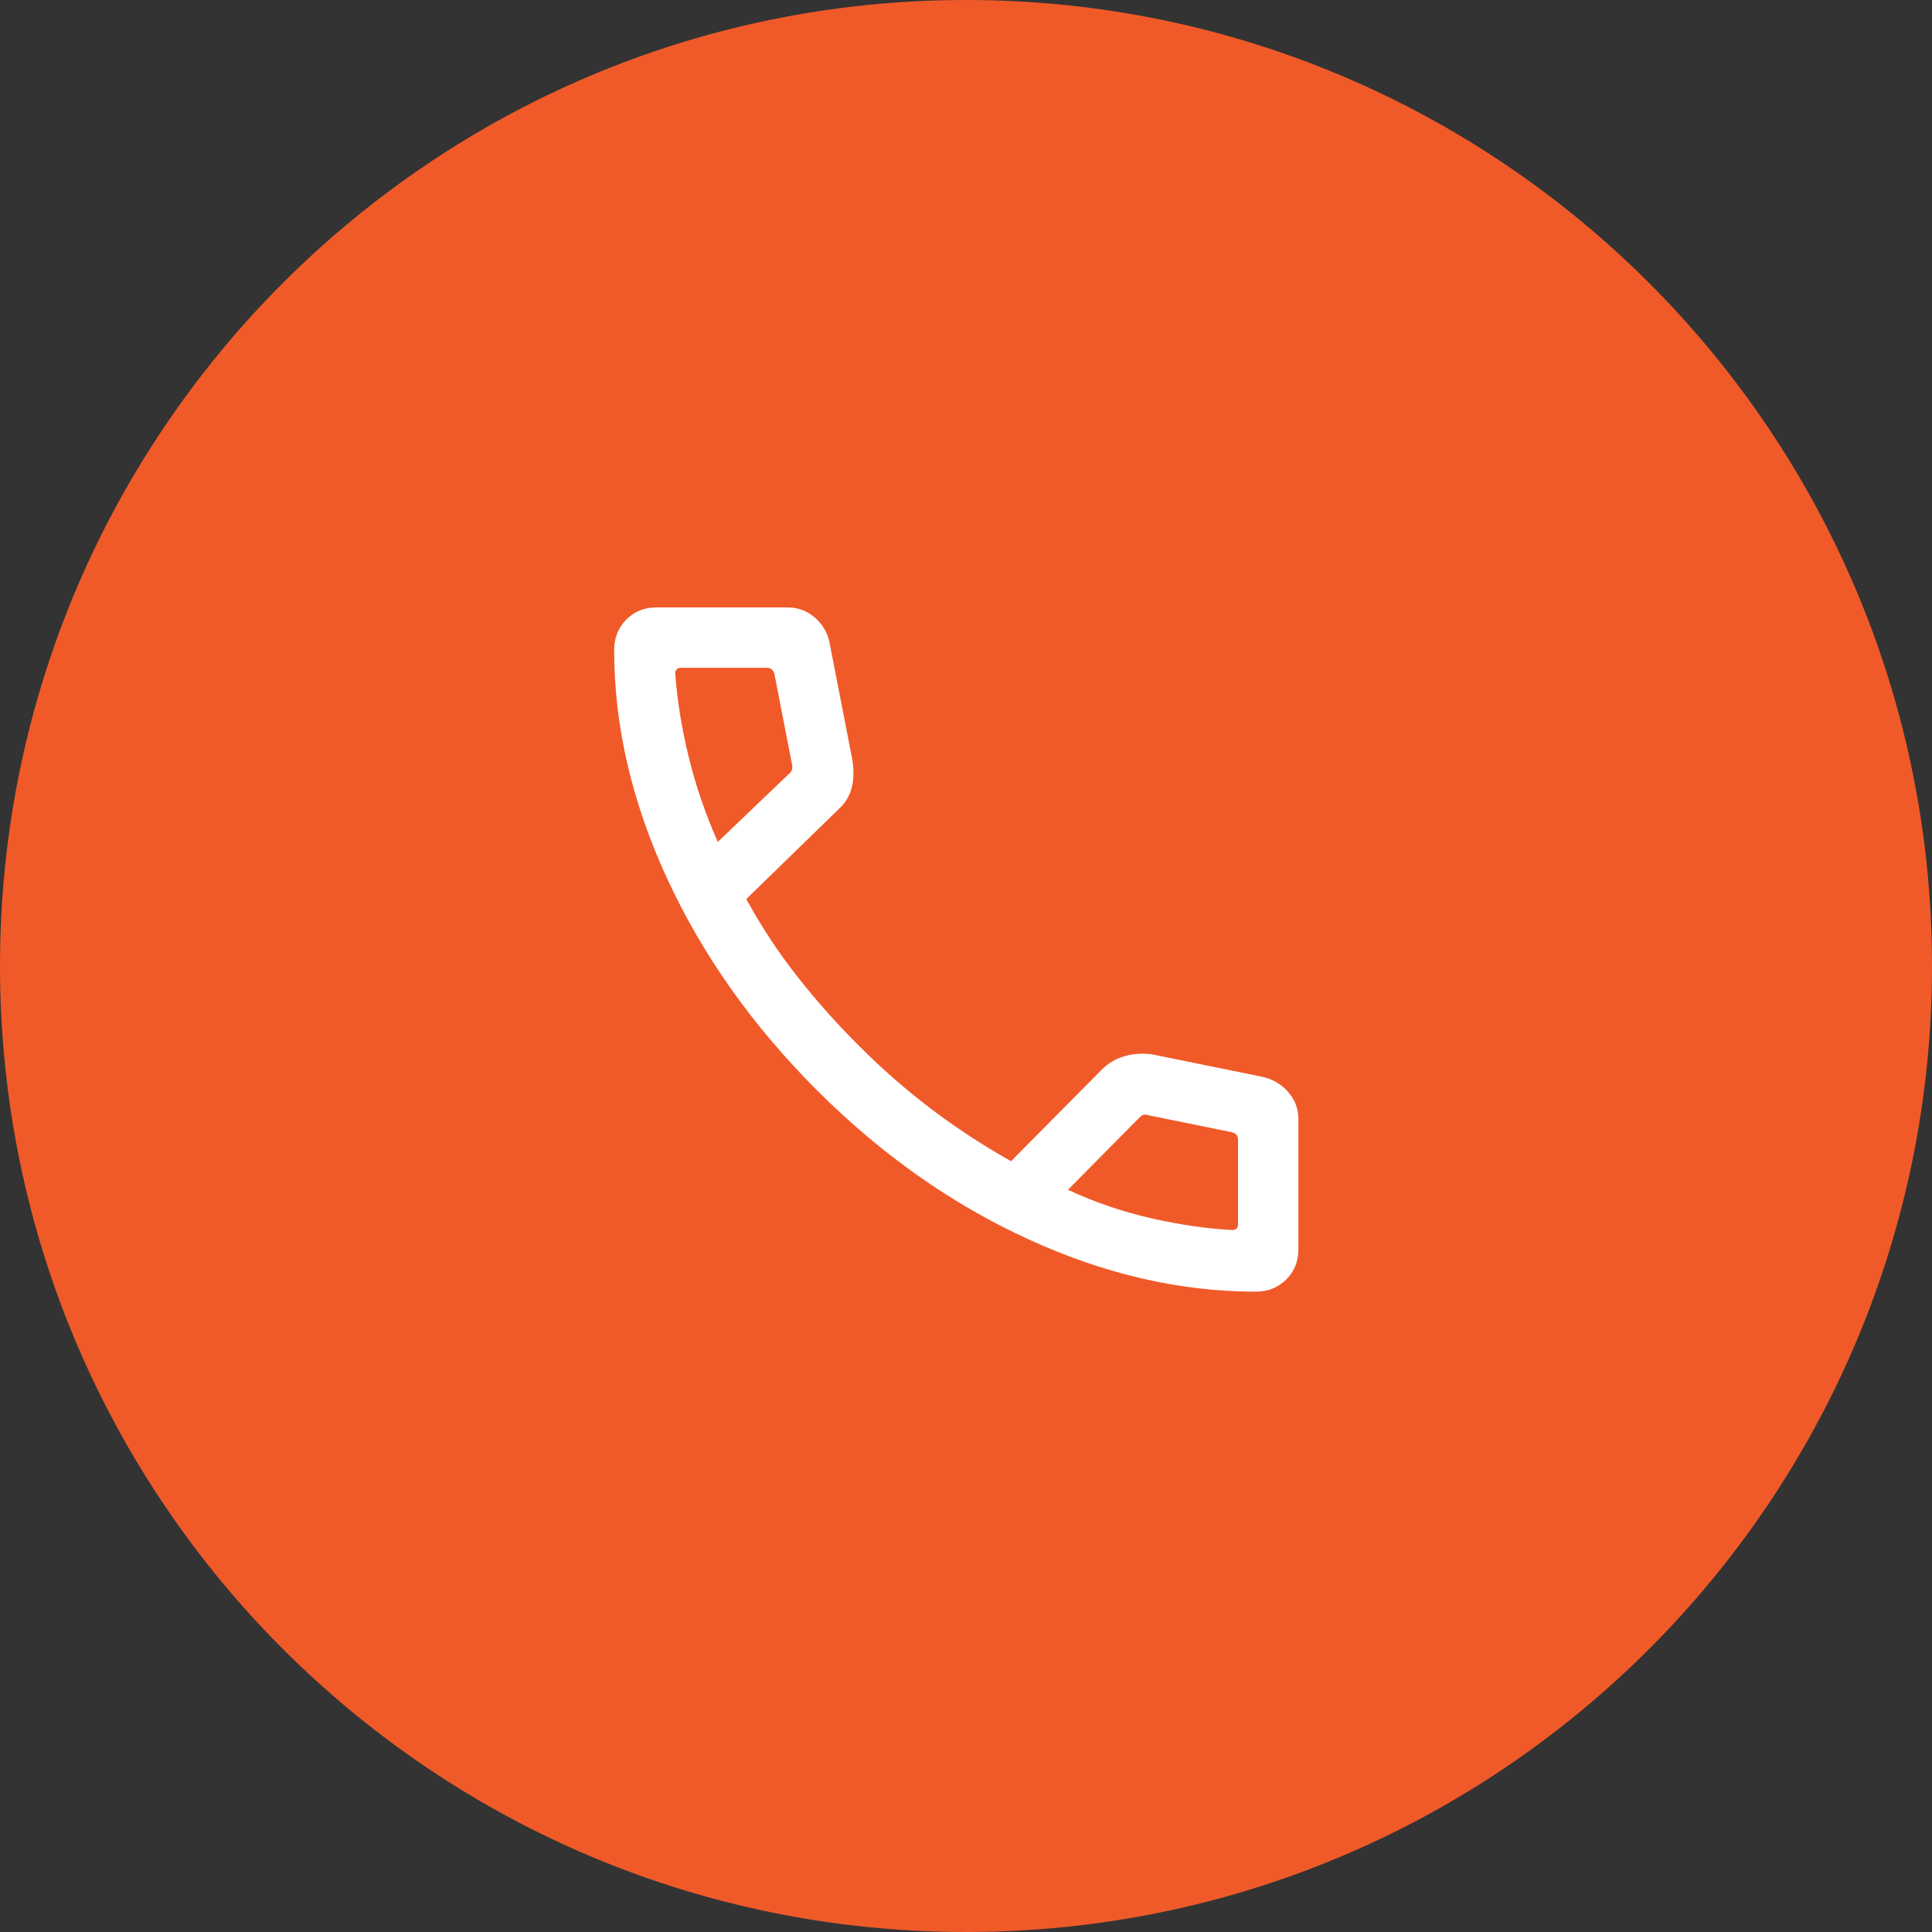
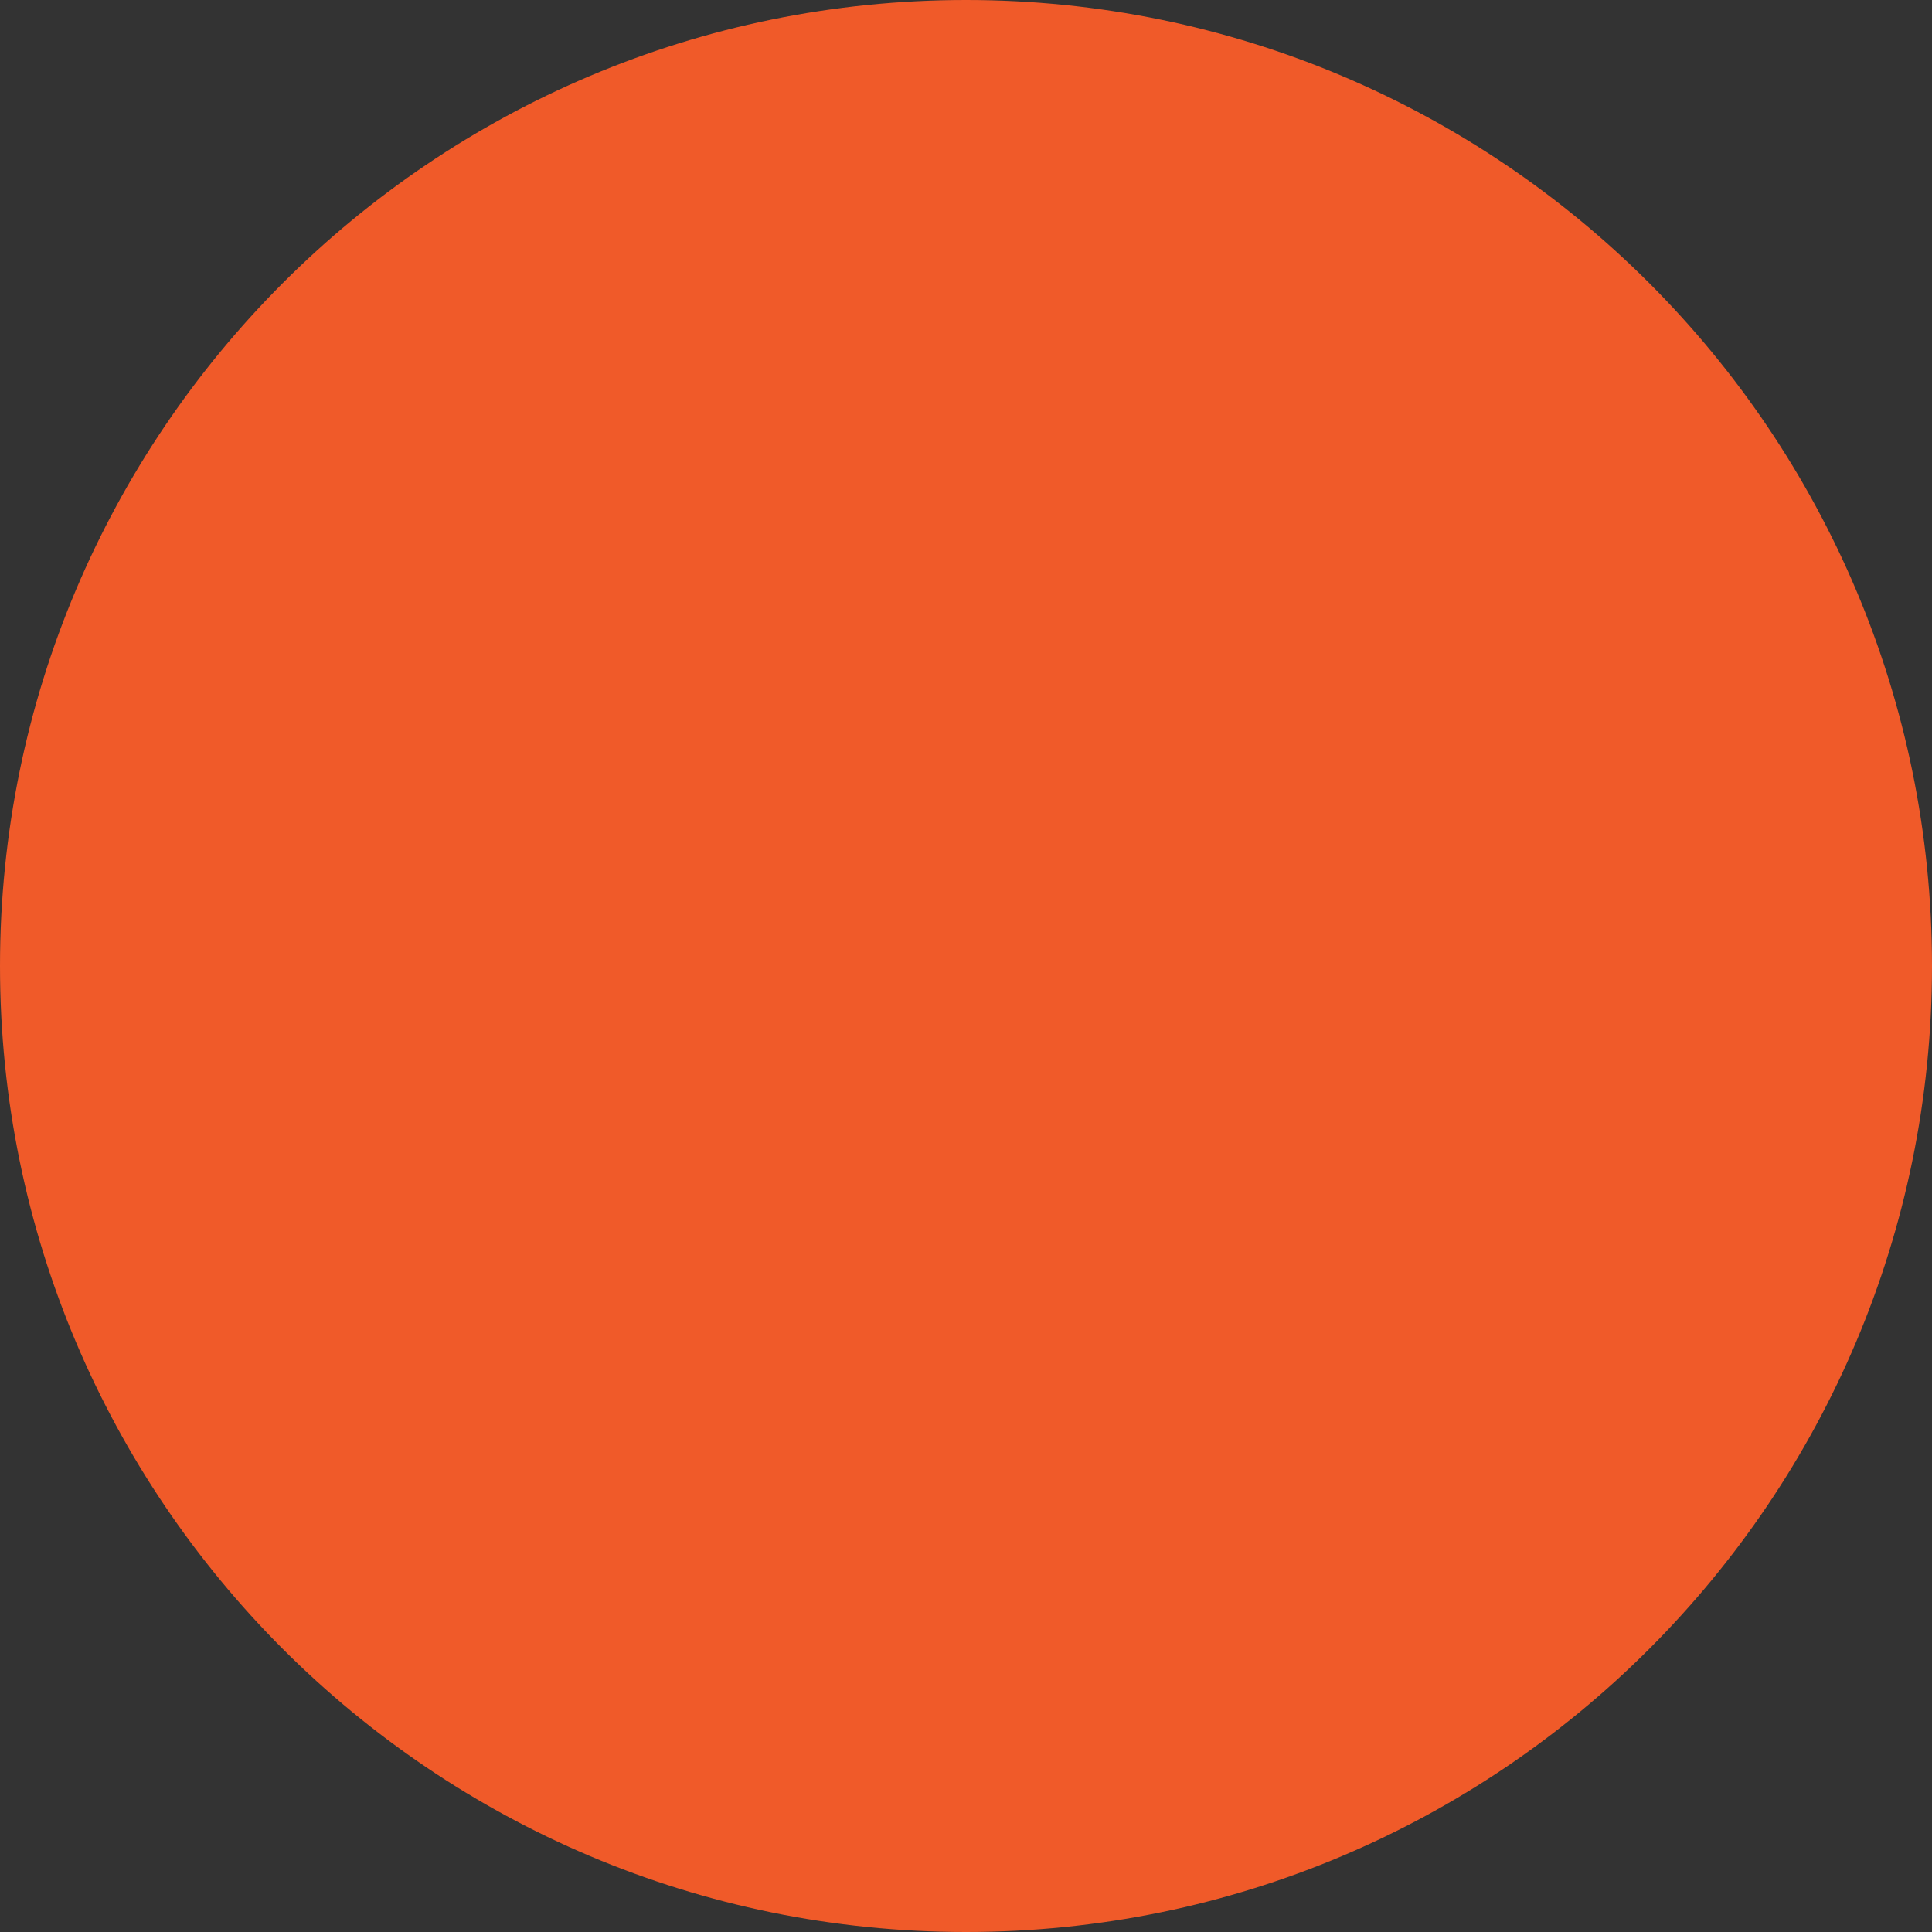
<svg xmlns="http://www.w3.org/2000/svg" id="uuid-d2a75b3e-1c1c-4fc1-bfc3-5765302e7063" data-name="Layer_1" viewBox="0 0 48 48">
  <rect x="0" y="0" width="48" height="48" fill="#333333" stroke="none" />
  <defs>
    <style>
      .uuid-2b51796d-8dcb-476d-972e-4dd6478879bc {
        fill: #fff;
      }

      .uuid-da2a7c62-e159-406f-a112-a14ec39d54e1 {
        fill: #f05a29;
      }
    </style>
  </defs>
  <path class="uuid-da2a7c62-e159-406f-a112-a14ec39d54e1" d="M24,0h0c13.255,0,24,10.745,24,24h0c0,13.255-10.745,24-24,24h0C10.745,48,0,37.255,0,24h0C0,10.745,10.745,0,24,0Z" />
-   <path class="uuid-2b51796d-8dcb-476d-972e-4dd6478879bc" d="M31.2,32.091c-1.885,0-3.778-.438-5.68-1.315-1.902-.876-3.649-2.112-5.242-3.708-1.593-1.596-2.827-3.344-3.704-5.242-.876-1.899-1.315-3.79-1.315-5.675,0-.303.1-.555.3-.757s.45-.303.75-.303h3.261c.253,0,.475.082.668.247.193.165.316.368.368.611l.573,2.942c.04.273.031.508-.025.704-.057.196-.158.361-.304.494l-2.309,2.248c.372.681.796,1.325,1.274,1.932.477.607.995,1.187,1.551,1.739.549.549,1.132,1.058,1.75,1.529.618.47,1.285.908,2.002,1.313l2.244-2.264c.157-.163.346-.277.569-.343.222-.065.453-.081.693-.048l2.777.566c.253.067.459.196.618.387.16.191.239.408.239.65v3.242c0,.3-.101.55-.303.75-.202.2-.454.3-.757.3ZM17.833,20.918l1.785-1.708c.032-.026.053-.061.062-.106s.008-.086-.005-.125l-.435-2.235c-.013-.051-.035-.09-.067-.115s-.074-.038-.125-.038h-2.139c-.038,0-.071.013-.096.038-.025.026-.038.058-.038.096.051.683.163,1.377.336,2.083.172.705.413,1.408.722,2.11ZM26.533,29.56c.663.309,1.354.545,2.074.709.72.163,1.393.26,2.018.291.038,0,.071-.013.096-.038.026-.026.038-.058.038-.096v-2.104c0-.051-.013-.093-.038-.125-.026-.032-.064-.054-.115-.067l-2.1-.427c-.038-.013-.072-.014-.101-.005s-.059.03-.091.062c0,0-1.781,1.8-1.781,1.8Z" />
</svg>